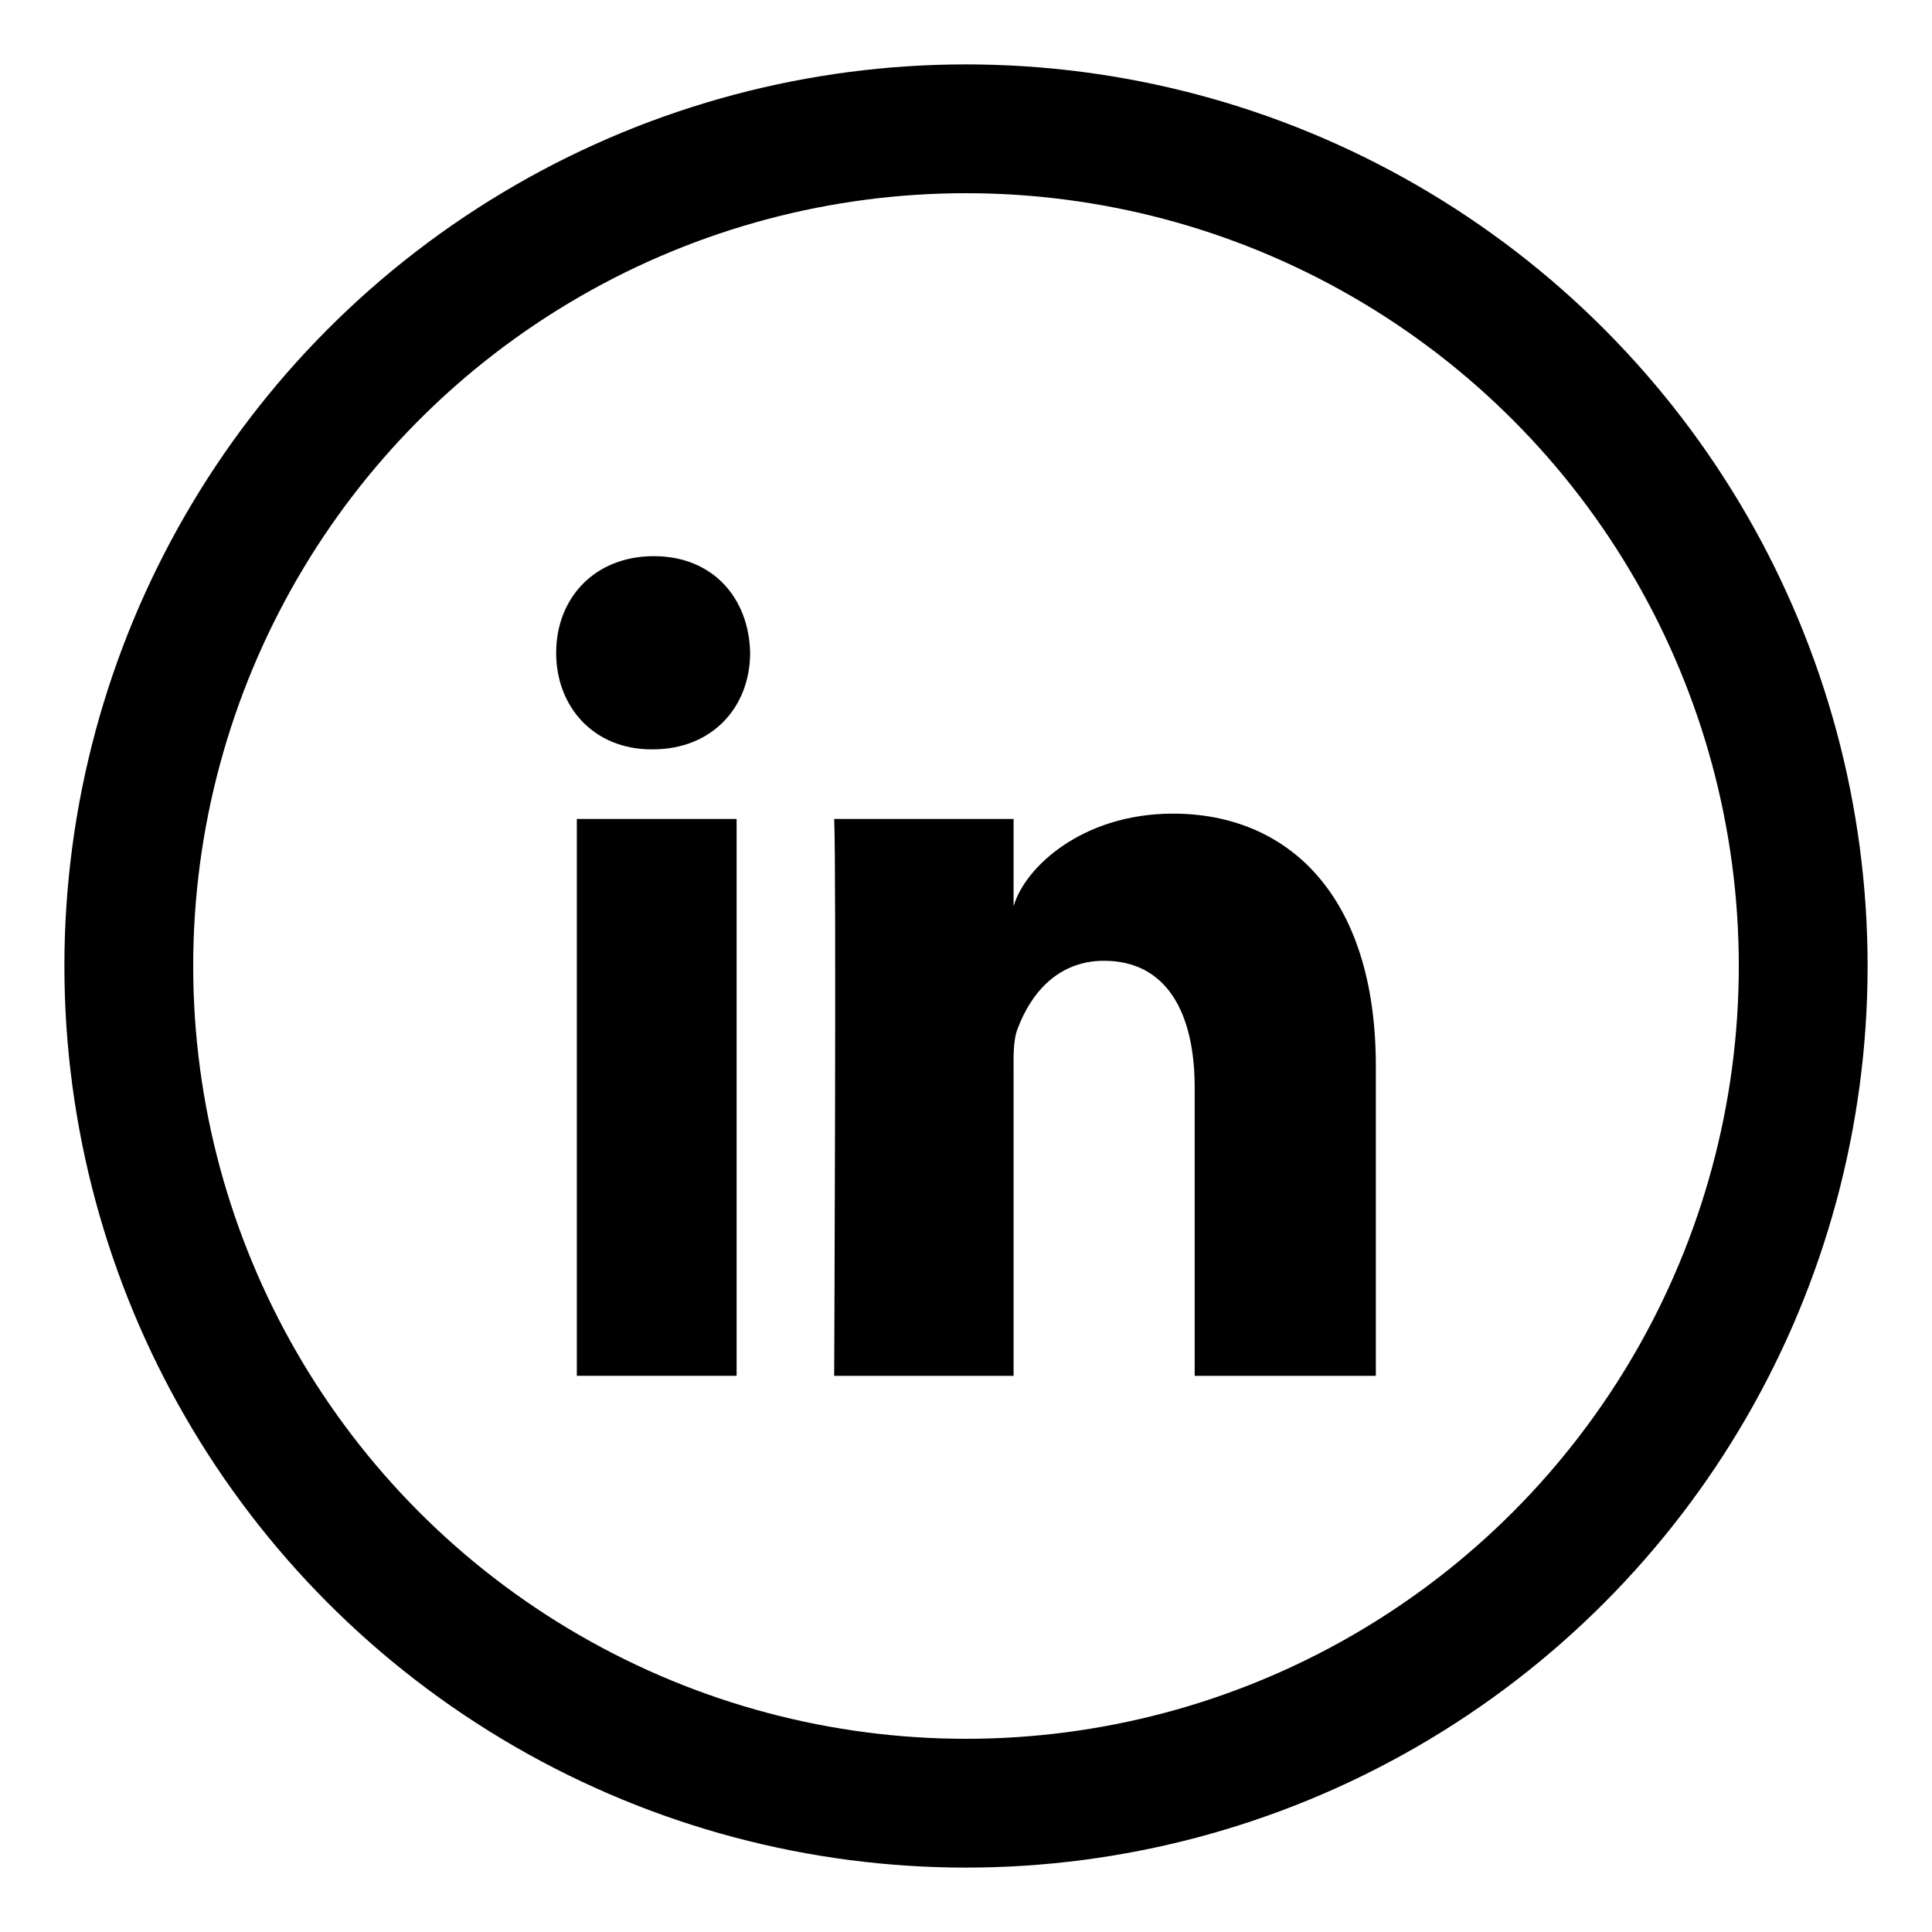
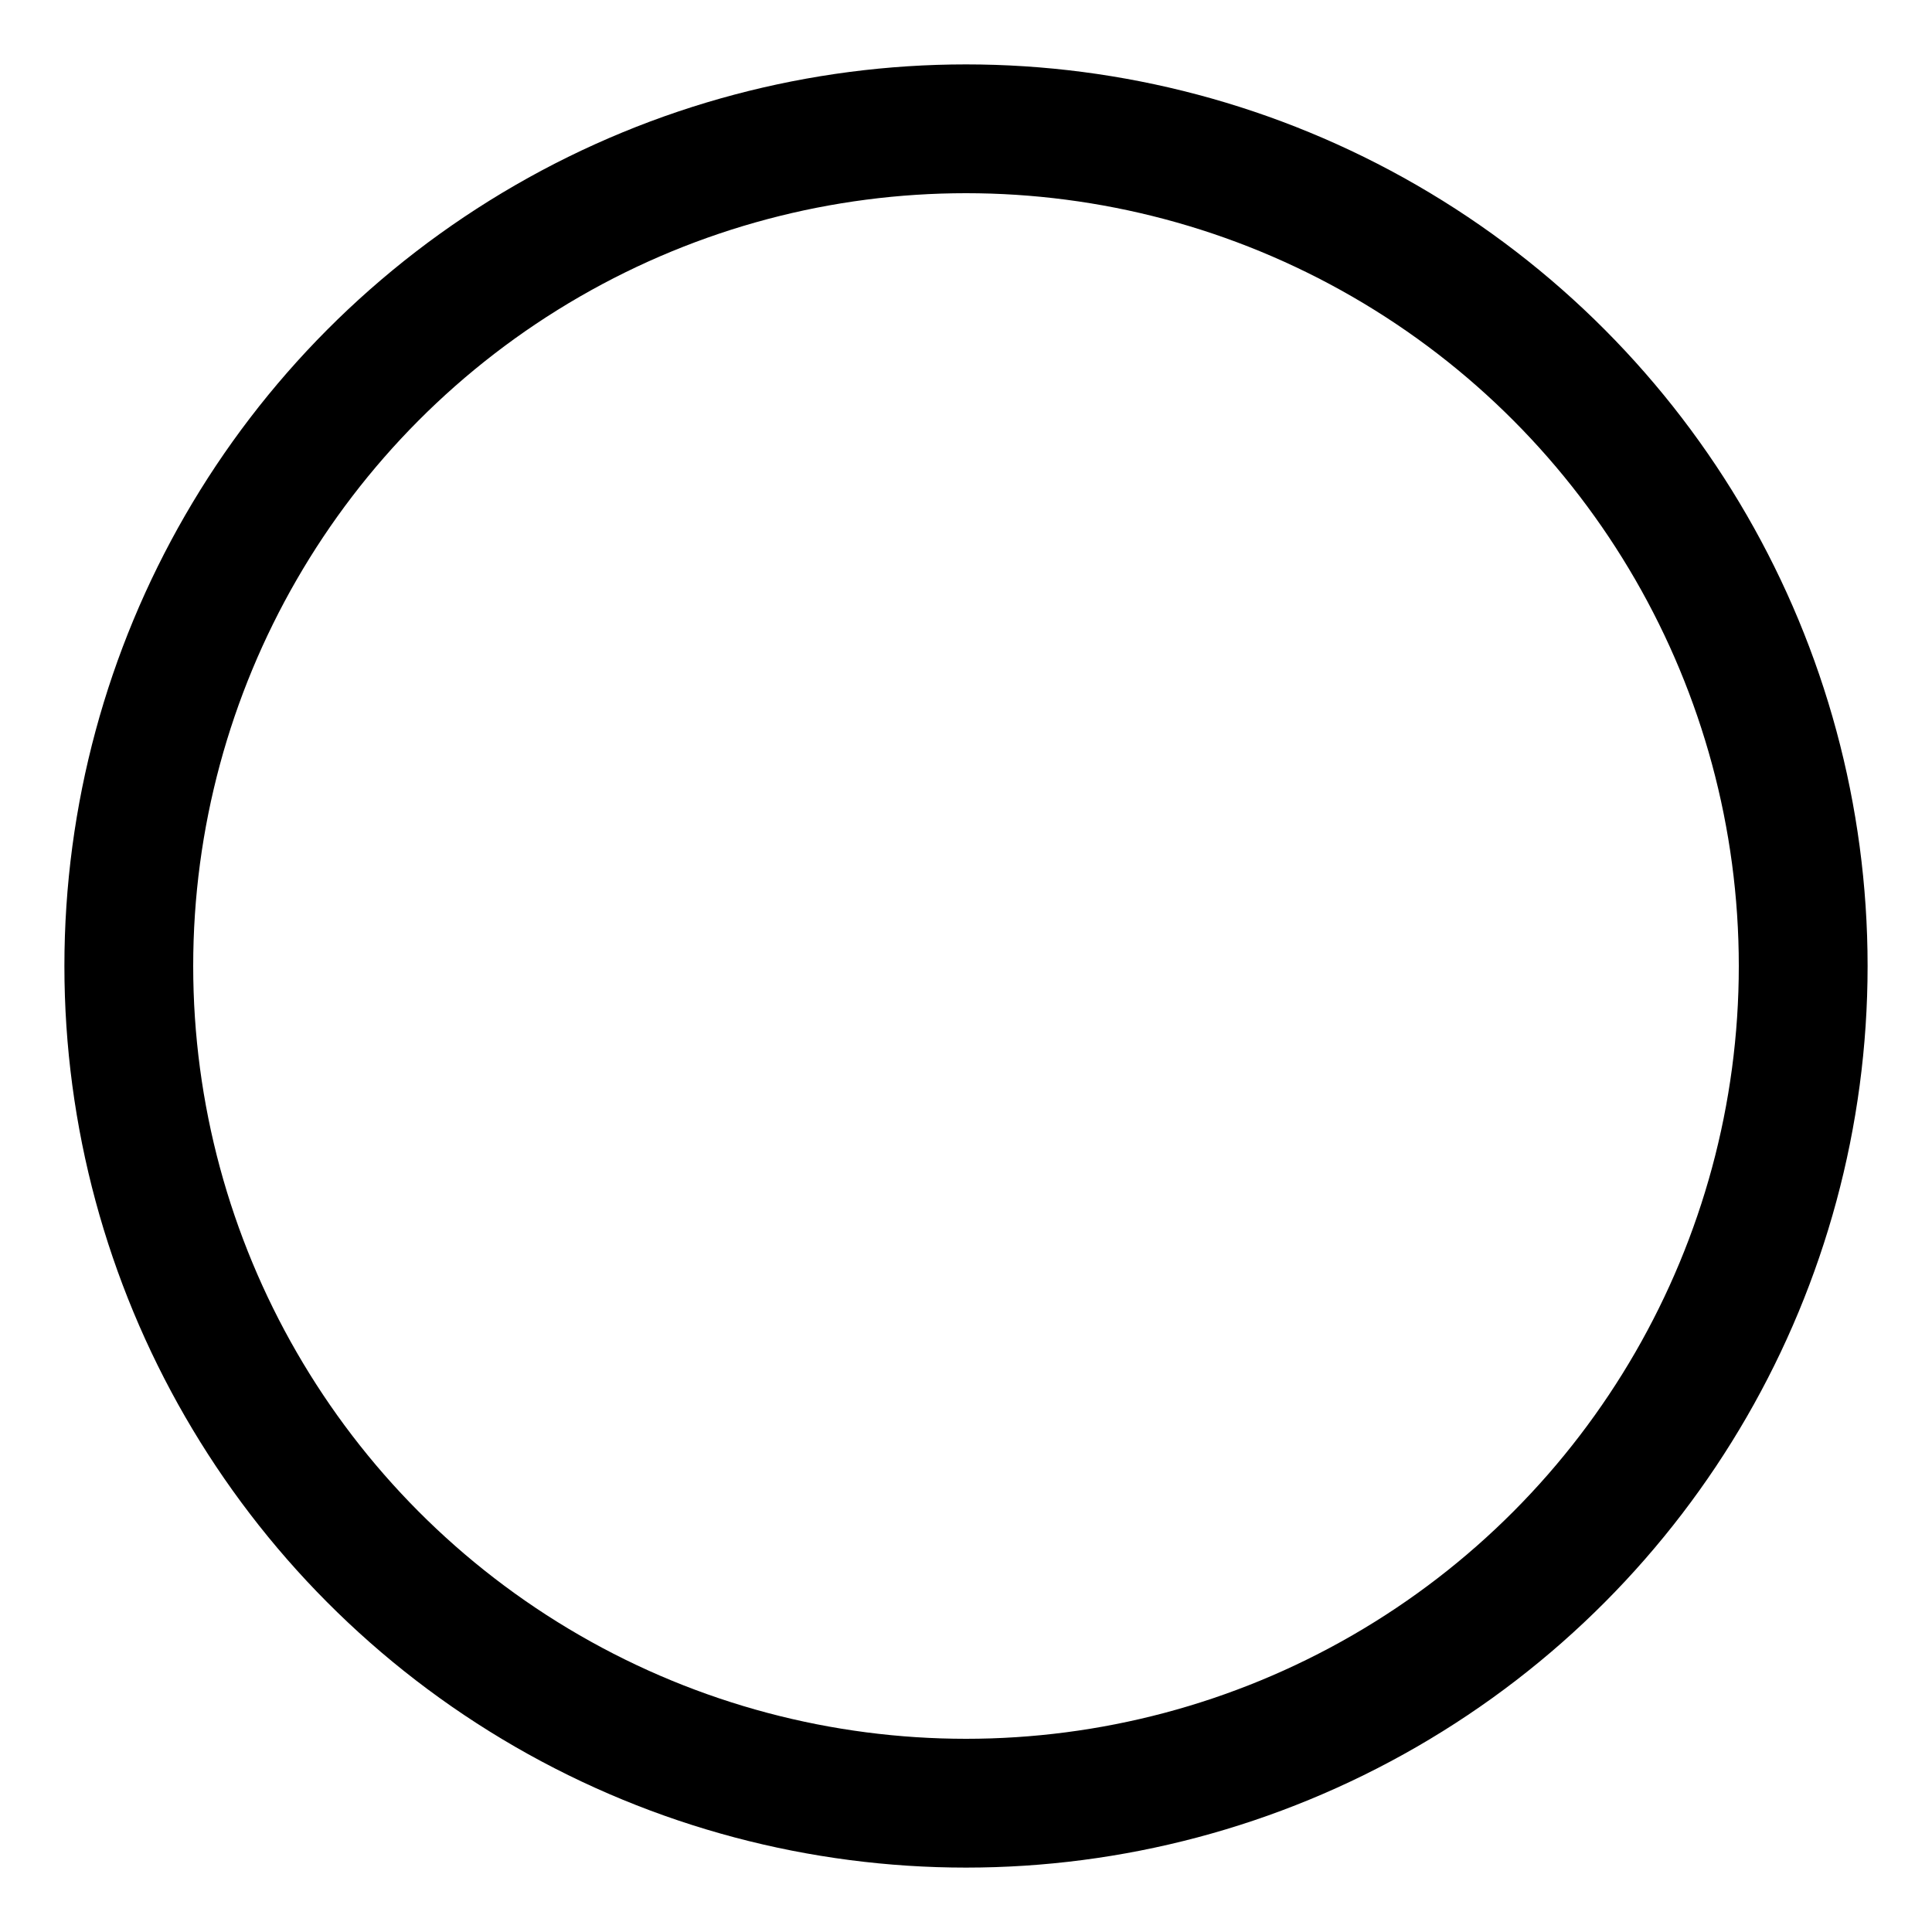
<svg xmlns="http://www.w3.org/2000/svg" width="30px" height="30px" viewBox="0 0 30 30" version="1.1">
  <title>linkedin</title>
  <g id="linkedin" stroke="none" stroke-width="1" fill="none" fill-rule="evenodd">
-     <rect id="Rectangle" x="1" y="1" width="28" height="28" />
    <circle id="Oval" stroke="#000000" stroke-width="2" cx="15" cy="15" r="13" />
-     <path d="M8.957,12.717 L11.438,12.717 L11.438,21.363 L8.957,21.363 L8.957,12.717 Z M10.134,11.636 L10.117,11.636 C9.219,11.636 8.636,10.975 8.636,10.138 C8.636,9.284 9.236,8.636 10.152,8.636 C11.067,8.636 11.63,9.283 11.648,10.136 C11.648,10.973 11.067,11.636 10.134,11.636 L10.134,11.636 Z M21.364,21.364 L18.551,21.364 L18.551,16.889 C18.551,15.718 18.111,14.919 17.143,14.919 C16.403,14.919 15.992,15.458 15.8,15.979 C15.728,16.165 15.739,16.424 15.739,16.685 L15.739,21.364 L12.953,21.364 C12.953,21.364 12.989,13.438 12.953,12.717 L15.739,12.717 L15.739,14.074 C15.904,13.481 16.794,12.634 18.215,12.634 C19.979,12.634 21.364,13.879 21.364,16.556 L21.364,21.364 L21.364,21.364 Z" id="Shape" fill="#000000" />
  </g>
</svg>